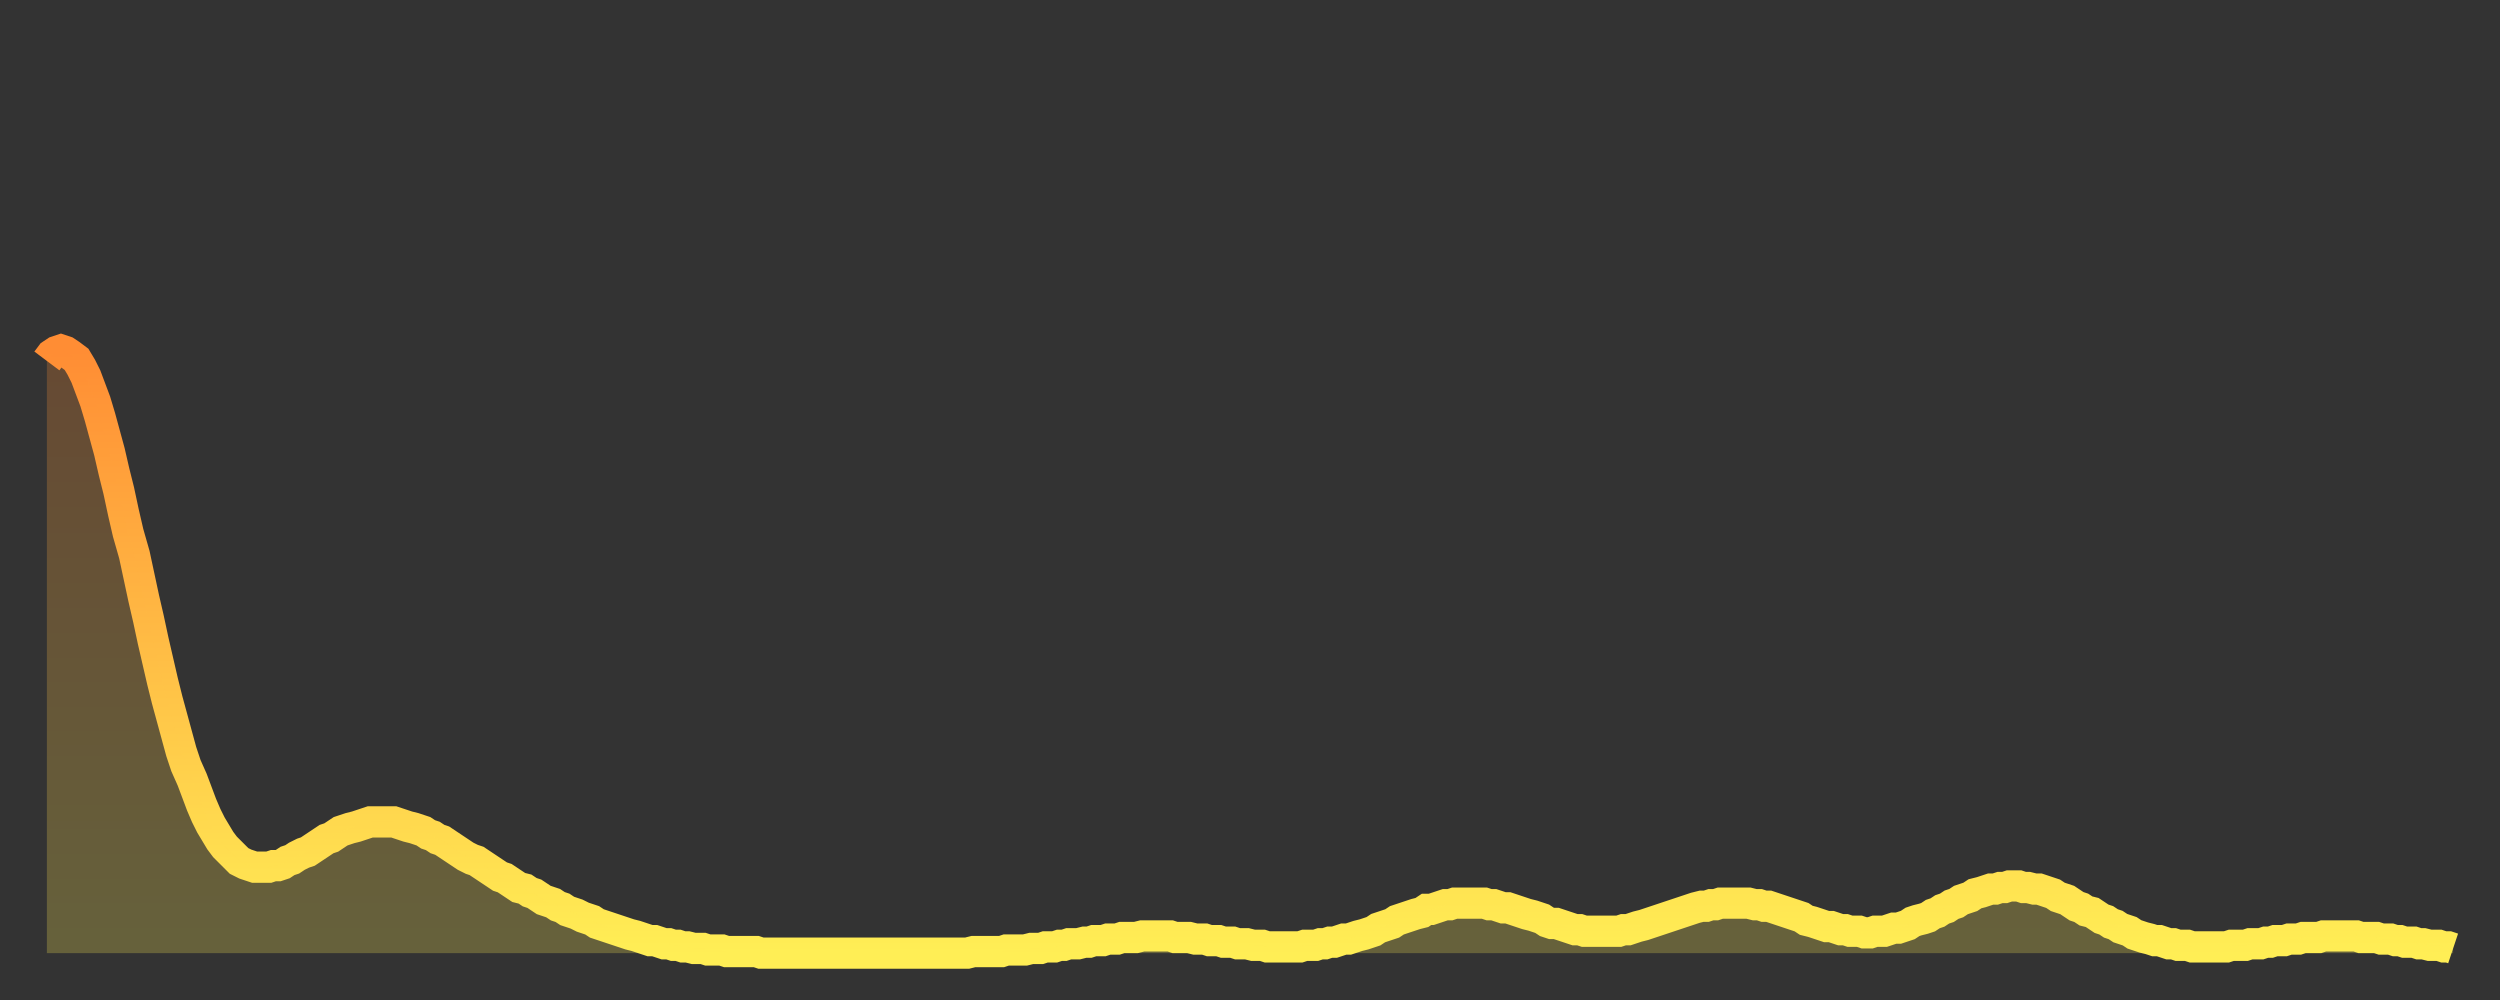
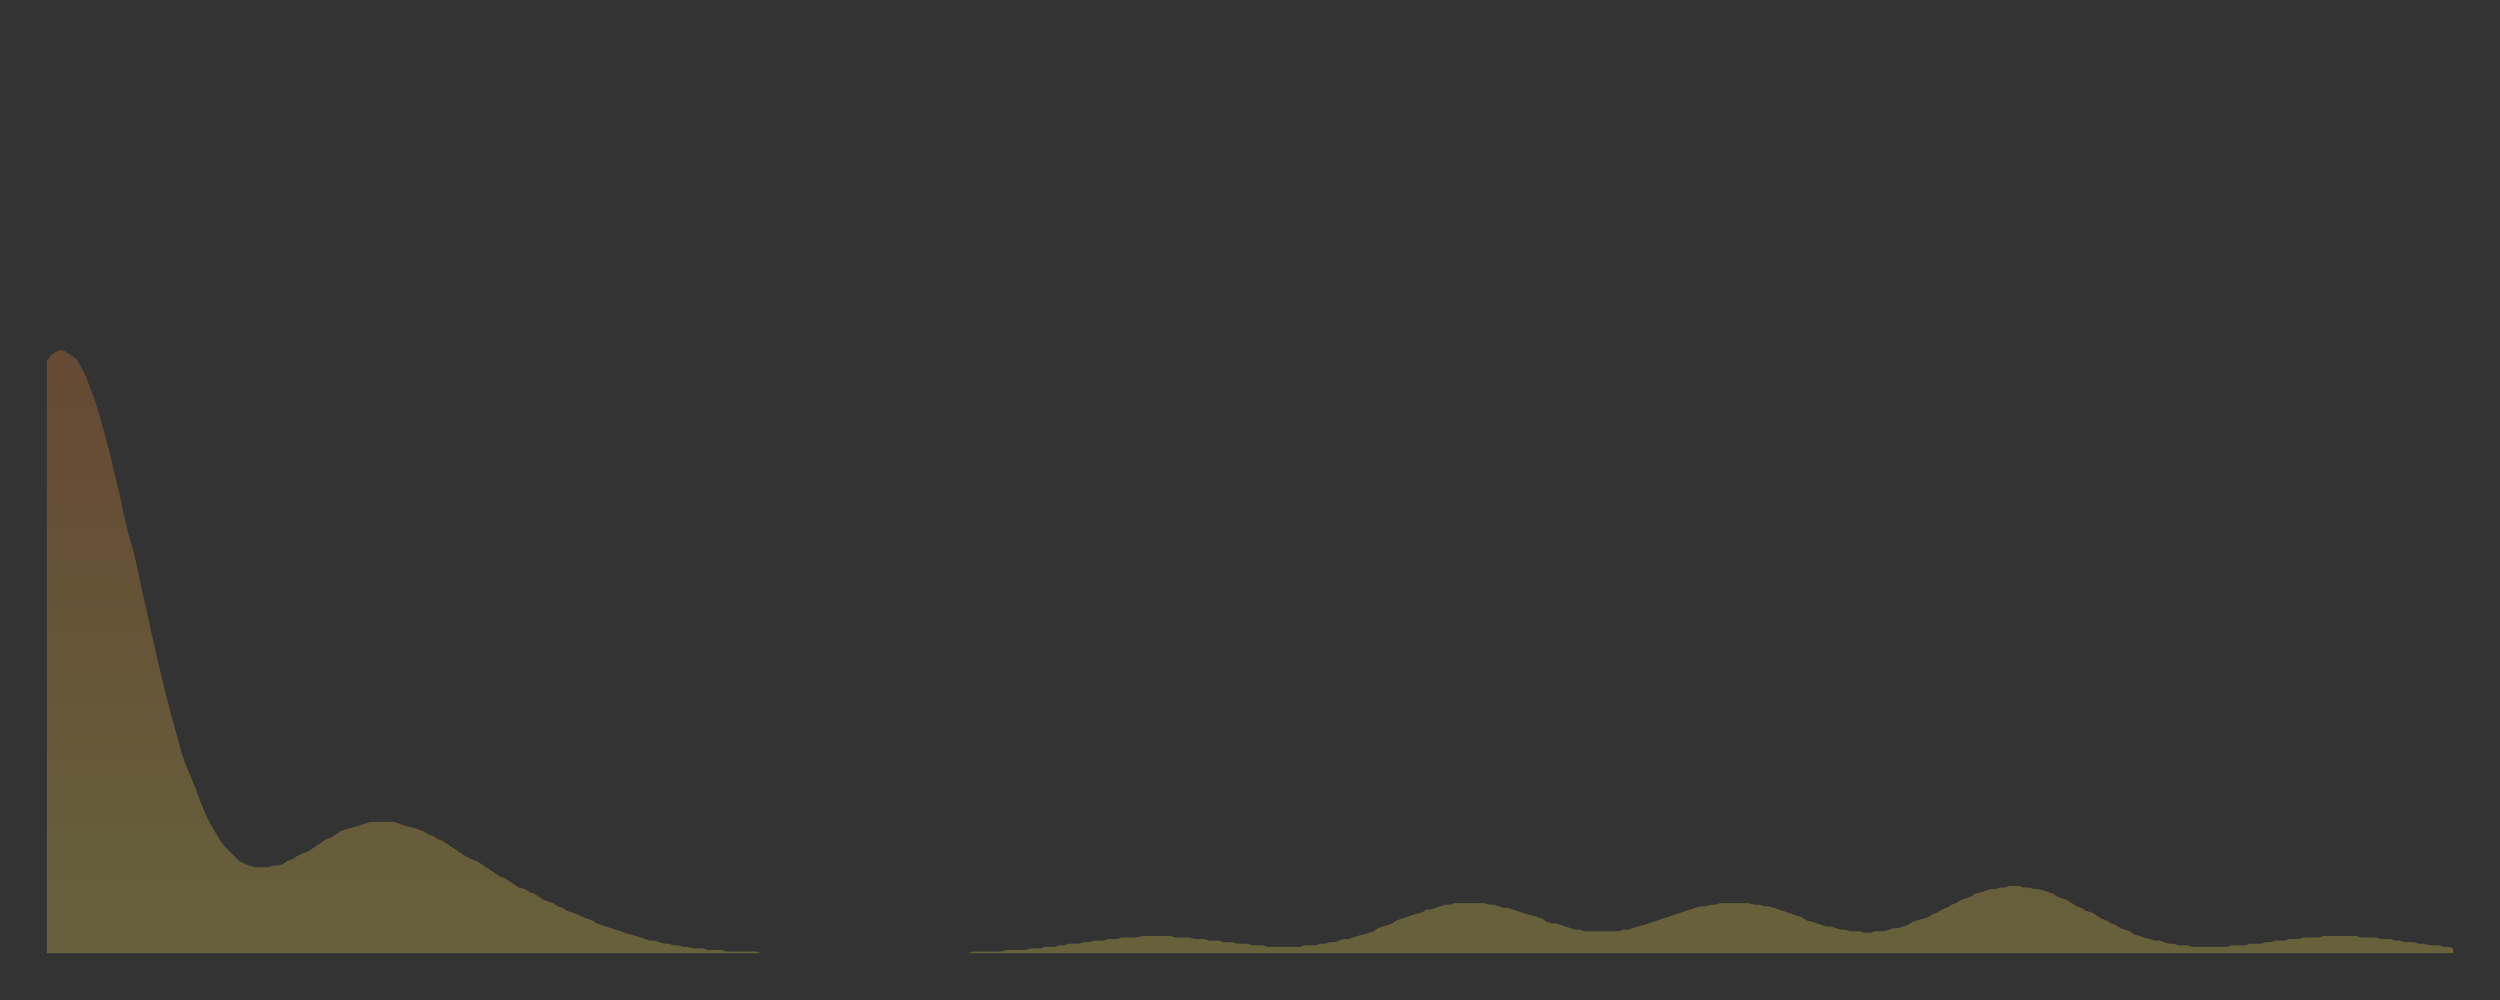
<svg xmlns="http://www.w3.org/2000/svg" baseProfile="full" height="64" version="1.1" width="160">
  <rect width="100%" height="100%" fill="#333333" stroke="none" />
  <defs>
    <linearGradient id="id983344" x1="0" x2="0" y1="0" y2="1">
      <stop offset="0%" stop-color="#ff8d34" />
      <stop offset="50%" stop-color="#ffbd45" />
      <stop offset="100%" stop-color="#ffee55" />
    </linearGradient>
  </defs>
  <g transform="translate(3,3)">
    <g>
-       <path d="M 0.0 20.1 0.3 19.7 0.6 19.5 0.9 19.4 1.2 19.5 1.5 19.7 1.9 20.0 2.2 20.5 2.5 21.1 2.8 21.9 3.1 22.7 3.4 23.7 3.7 24.8 4.0 25.9 4.3 27.2 4.6 28.4 4.9 29.8 5.2 31.1 5.6 32.5 5.9 33.9 6.2 35.3 6.5 36.6 6.8 38.0 7.1 39.3 7.4 40.6 7.7 41.8 8.0 42.9 8.3 44.0 8.6 45.1 8.9 46.0 9.3 46.9 9.6 47.7 9.9 48.5 10.2 49.2 10.5 49.8 10.8 50.3 11.1 50.8 11.4 51.2 11.7 51.5 12.0 51.8 12.3 52.1 12.7 52.3 13.0 52.4 13.3 52.5 13.6 52.5 13.9 52.5 14.2 52.5 14.5 52.4 14.8 52.4 15.1 52.3 15.4 52.1 15.7 52.0 16.0 51.8 16.4 51.6 16.7 51.5 17.0 51.3 17.3 51.1 17.6 50.9 17.9 50.7 18.2 50.6 18.5 50.4 18.8 50.2 19.1 50.1 19.4 50.0 19.8 49.9 20.1 49.8 20.4 49.7 20.7 49.6 21.0 49.6 21.3 49.6 21.6 49.6 21.9 49.6 22.2 49.6 22.5 49.7 22.8 49.8 23.1 49.9 23.5 50.0 23.8 50.1 24.1 50.2 24.4 50.4 24.7 50.5 25.0 50.7 25.3 50.8 25.6 51.0 25.9 51.2 26.2 51.4 26.5 51.6 26.8 51.8 27.2 52.0 27.5 52.1 27.8 52.3 28.1 52.5 28.4 52.7 28.7 52.9 29.0 53.1 29.3 53.2 29.6 53.4 29.9 53.6 30.2 53.8 30.6 53.9 30.9 54.1 31.2 54.2 31.5 54.4 31.8 54.6 32.1 54.7 32.4 54.8 32.7 55.0 33.0 55.1 33.3 55.3 33.6 55.4 33.9 55.5 34.3 55.7 34.6 55.8 34.9 55.9 35.2 56.1 35.5 56.2 35.8 56.3 36.1 56.4 36.4 56.5 36.7 56.6 37.0 56.7 37.3 56.8 37.7 56.9 38.0 57.0 38.3 57.1 38.6 57.2 38.9 57.2 39.2 57.3 39.5 57.4 39.8 57.4 40.1 57.5 40.4 57.5 40.7 57.6 41.0 57.6 41.4 57.7 41.7 57.7 42.0 57.7 42.3 57.8 42.6 57.8 42.9 57.8 43.2 57.8 43.5 57.9 43.8 57.9 44.1 57.9 44.4 57.9 44.7 57.9 45.1 57.9 45.4 57.9 45.7 58.0 46.0 58.0 46.3 58.0 46.6 58.0 46.9 58.0 47.2 58.0 47.5 58.0 47.8 58.0 48.1 58.0 48.5 58.0 48.8 58.0 49.1 58.0 49.4 58.0 49.7 58.0 50.0 58.0 50.3 58.0 50.6 58.0 50.9 58.0 51.2 58.0 51.5 58.0 51.8 58.0 52.2 58.0 52.5 58.0 52.8 58.0 53.1 58.0 53.4 58.0 53.7 58.0 54.0 58.0 54.3 58.0 54.6 58.0 54.9 58.0 55.2 58.0 55.6 58.0 55.9 58.0 56.2 58.0 56.5 58.0 56.8 58.0 57.1 58.0 57.4 58.0 57.7 58.0 58.0 58.0 58.3 58.0 58.6 58.0 58.9 58.0 59.3 57.9 59.6 57.9 59.9 57.9 60.2 57.9 60.5 57.9 60.8 57.9 61.1 57.9 61.4 57.8 61.7 57.8 62.0 57.8 62.3 57.8 62.6 57.8 63.0 57.7 63.3 57.7 63.6 57.7 63.9 57.6 64.2 57.6 64.5 57.6 64.8 57.5 65.1 57.5 65.4 57.4 65.7 57.4 66.0 57.4 66.4 57.3 66.7 57.3 67.0 57.2 67.3 57.2 67.6 57.2 67.9 57.1 68.2 57.1 68.5 57.1 68.8 57.0 69.1 57.0 69.4 57.0 69.7 57.0 70.1 56.9 70.4 56.9 70.7 56.9 71.0 56.9 71.3 56.9 71.6 56.9 71.9 56.9 72.2 57.0 72.5 57.0 72.8 57.0 73.1 57.0 73.5 57.1 73.8 57.1 74.1 57.1 74.4 57.2 74.7 57.2 75.0 57.2 75.3 57.3 75.6 57.3 75.9 57.3 76.2 57.4 76.5 57.4 76.8 57.4 77.2 57.5 77.5 57.5 77.8 57.5 78.1 57.6 78.4 57.6 78.7 57.6 79.0 57.6 79.3 57.6 79.6 57.6 79.9 57.6 80.2 57.6 80.5 57.5 80.9 57.5 81.2 57.5 81.5 57.4 81.8 57.4 82.1 57.3 82.4 57.3 82.7 57.2 83.0 57.1 83.3 57.1 83.6 57.0 83.9 56.9 84.3 56.8 84.6 56.7 84.9 56.6 85.2 56.4 85.5 56.3 85.8 56.2 86.1 56.1 86.4 55.9 86.7 55.8 87.0 55.7 87.3 55.6 87.6 55.5 88.0 55.4 88.3 55.2 88.6 55.2 88.9 55.1 89.2 55.0 89.5 54.9 89.8 54.9 90.1 54.8 90.4 54.8 90.7 54.8 91.0 54.8 91.4 54.8 91.7 54.8 92.0 54.8 92.3 54.9 92.6 54.9 92.9 55.0 93.2 55.1 93.5 55.1 93.8 55.2 94.1 55.3 94.4 55.4 94.7 55.5 95.1 55.6 95.4 55.7 95.7 55.8 96.0 56.0 96.3 56.1 96.6 56.1 96.9 56.2 97.2 56.3 97.5 56.4 97.8 56.5 98.1 56.5 98.4 56.6 98.8 56.6 99.1 56.6 99.4 56.6 99.7 56.6 100.0 56.6 100.3 56.6 100.6 56.6 100.9 56.5 101.2 56.5 101.5 56.4 101.8 56.3 102.2 56.2 102.5 56.1 102.8 56.0 103.1 55.9 103.4 55.8 103.7 55.7 104.0 55.6 104.3 55.5 104.6 55.4 104.9 55.3 105.2 55.2 105.5 55.1 105.9 55.0 106.2 55.0 106.5 54.9 106.8 54.9 107.1 54.8 107.4 54.8 107.7 54.8 108.0 54.8 108.3 54.8 108.6 54.8 108.9 54.8 109.3 54.9 109.6 54.9 109.9 55.0 110.2 55.0 110.5 55.1 110.8 55.2 111.1 55.3 111.4 55.4 111.7 55.5 112.0 55.6 112.3 55.7 112.6 55.9 113.0 56.0 113.3 56.1 113.6 56.2 113.9 56.3 114.2 56.3 114.5 56.4 114.8 56.5 115.1 56.5 115.4 56.6 115.7 56.6 116.0 56.6 116.3 56.7 116.7 56.7 117.0 56.6 117.3 56.6 117.6 56.6 117.9 56.5 118.2 56.4 118.5 56.4 118.8 56.3 119.1 56.2 119.4 56.0 119.7 55.9 120.1 55.8 120.4 55.7 120.7 55.5 121.0 55.4 121.3 55.2 121.6 55.1 121.9 54.9 122.2 54.8 122.5 54.6 122.8 54.5 123.1 54.4 123.4 54.2 123.8 54.1 124.1 54.0 124.4 53.9 124.7 53.9 125.0 53.8 125.3 53.8 125.6 53.7 125.9 53.7 126.2 53.7 126.5 53.8 126.8 53.8 127.2 53.9 127.5 53.9 127.8 54.0 128.1 54.1 128.4 54.2 128.7 54.4 129.0 54.5 129.3 54.6 129.6 54.8 129.9 55.0 130.2 55.1 130.5 55.3 130.9 55.4 131.2 55.6 131.5 55.8 131.8 55.9 132.1 56.1 132.4 56.2 132.7 56.4 133.0 56.5 133.3 56.6 133.6 56.8 133.9 56.9 134.2 57.0 134.6 57.1 134.9 57.2 135.2 57.2 135.5 57.3 135.8 57.4 136.1 57.4 136.4 57.5 136.7 57.5 137.0 57.5 137.3 57.6 137.6 57.6 138.0 57.6 138.3 57.6 138.6 57.6 138.9 57.6 139.2 57.6 139.5 57.6 139.8 57.5 140.1 57.5 140.4 57.5 140.7 57.5 141.0 57.4 141.3 57.4 141.7 57.4 142.0 57.3 142.3 57.3 142.6 57.2 142.9 57.2 143.2 57.2 143.5 57.1 143.8 57.1 144.1 57.1 144.4 57.0 144.7 57.0 145.1 57.0 145.4 57.0 145.7 56.9 146.0 56.9 146.3 56.9 146.6 56.9 146.9 56.9 147.2 56.9 147.5 56.9 147.8 56.9 148.1 57.0 148.4 57.0 148.8 57.0 149.1 57.0 149.4 57.1 149.7 57.1 150.0 57.1 150.3 57.2 150.6 57.2 150.9 57.3 151.2 57.3 151.5 57.3 151.8 57.4 152.1 57.4 152.5 57.5 152.8 57.5 153.1 57.5 153.4 57.6 153.7 57.6 154.0 57.7" fill="none" id="graph-curve" opacity="1" stroke="url(#id983344)" stroke-width="2" />
      <path d="M 0 58 L 0.0 20.1 0.3 19.7 0.6 19.5 0.9 19.4 1.2 19.5 1.5 19.7 1.9 20.0 2.2 20.5 2.5 21.1 2.8 21.9 3.1 22.7 3.4 23.7 3.7 24.8 4.0 25.9 4.3 27.2 4.6 28.4 4.9 29.8 5.2 31.1 5.6 32.5 5.9 33.9 6.2 35.3 6.5 36.6 6.8 38.0 7.1 39.3 7.4 40.6 7.7 41.8 8.0 42.9 8.3 44.0 8.6 45.1 8.9 46.0 9.3 46.9 9.6 47.7 9.9 48.5 10.2 49.2 10.5 49.8 10.8 50.3 11.1 50.8 11.4 51.2 11.7 51.5 12.0 51.8 12.3 52.1 12.7 52.3 13.0 52.4 13.3 52.5 13.6 52.5 13.9 52.5 14.2 52.5 14.5 52.4 14.8 52.4 15.1 52.3 15.4 52.1 15.7 52.0 16.0 51.8 16.4 51.6 16.7 51.5 17.0 51.3 17.3 51.1 17.6 50.9 17.9 50.7 18.2 50.6 18.5 50.4 18.8 50.2 19.1 50.1 19.4 50.0 19.8 49.9 20.1 49.8 20.4 49.7 20.7 49.6 21.0 49.6 21.3 49.6 21.6 49.6 21.9 49.6 22.2 49.6 22.5 49.7 22.8 49.8 23.1 49.9 23.5 50.0 23.8 50.1 24.1 50.2 24.4 50.4 24.7 50.5 25.0 50.7 25.3 50.8 25.6 51.0 25.9 51.2 26.2 51.4 26.5 51.6 26.8 51.8 27.2 52.0 27.5 52.1 27.8 52.3 28.1 52.5 28.4 52.7 28.7 52.9 29.0 53.1 29.3 53.2 29.6 53.4 29.9 53.6 30.2 53.8 30.6 53.9 30.9 54.1 31.2 54.2 31.5 54.4 31.8 54.6 32.1 54.7 32.4 54.8 32.7 55.0 33.0 55.1 33.3 55.3 33.6 55.4 33.9 55.5 34.3 55.7 34.6 55.8 34.9 55.9 35.2 56.1 35.5 56.2 35.8 56.3 36.1 56.4 36.4 56.5 36.7 56.6 37.0 56.7 37.3 56.8 37.7 56.9 38.0 57.0 38.3 57.1 38.6 57.2 38.9 57.2 39.2 57.3 39.5 57.4 39.8 57.4 40.1 57.5 40.4 57.5 40.7 57.6 41.0 57.6 41.4 57.7 41.7 57.7 42.0 57.7 42.3 57.8 42.6 57.8 42.9 57.8 43.2 57.8 43.5 57.9 43.8 57.9 44.1 57.9 44.4 57.9 44.7 57.9 45.1 57.9 45.4 57.9 45.7 58.0 46.0 58.0 46.3 58.0 46.6 58.0 46.9 58.0 47.2 58.0 47.5 58.0 47.8 58.0 48.1 58.0 48.5 58.0 48.8 58.0 49.1 58.0 49.4 58.0 49.7 58.0 50.0 58.0 50.3 58.0 50.6 58.0 50.9 58.0 51.2 58.0 51.5 58.0 51.8 58.0 52.2 58.0 52.5 58.0 52.8 58.0 53.1 58.0 53.4 58.0 53.7 58.0 54.0 58.0 54.3 58.0 54.6 58.0 54.9 58.0 55.2 58.0 55.6 58.0 55.9 58.0 56.2 58.0 56.5 58.0 56.8 58.0 57.1 58.0 57.4 58.0 57.7 58.0 58.0 58.0 58.3 58.0 58.6 58.0 58.9 58.0 59.3 57.9 59.6 57.9 59.9 57.9 60.2 57.9 60.5 57.9 60.8 57.9 61.1 57.9 61.4 57.8 61.7 57.8 62.0 57.8 62.3 57.8 62.6 57.8 63.0 57.7 63.3 57.7 63.6 57.7 63.9 57.6 64.2 57.6 64.5 57.6 64.8 57.5 65.1 57.5 65.4 57.4 65.7 57.4 66.0 57.4 66.4 57.3 66.7 57.3 67.0 57.2 67.3 57.2 67.6 57.2 67.9 57.1 68.2 57.1 68.5 57.1 68.8 57.0 69.1 57.0 69.4 57.0 69.7 57.0 70.1 56.9 70.4 56.9 70.7 56.9 71.0 56.9 71.3 56.9 71.6 56.9 71.9 56.9 72.2 57.0 72.5 57.0 72.8 57.0 73.1 57.0 73.5 57.1 73.8 57.1 74.1 57.1 74.4 57.2 74.7 57.2 75.0 57.2 75.3 57.3 75.6 57.3 75.9 57.3 76.2 57.4 76.5 57.4 76.8 57.4 77.2 57.5 77.5 57.5 77.8 57.5 78.1 57.6 78.4 57.6 78.7 57.6 79.0 57.6 79.3 57.6 79.6 57.6 79.9 57.6 80.2 57.6 80.5 57.5 80.9 57.5 81.2 57.5 81.5 57.4 81.8 57.4 82.1 57.3 82.4 57.3 82.7 57.2 83.0 57.1 83.3 57.1 83.6 57.0 83.9 56.9 84.3 56.8 84.6 56.7 84.9 56.6 85.2 56.4 85.5 56.3 85.8 56.2 86.1 56.1 86.4 55.9 86.7 55.8 87.0 55.7 87.3 55.6 87.6 55.5 88.0 55.4 88.3 55.2 88.6 55.2 88.9 55.1 89.2 55.0 89.5 54.9 89.8 54.9 90.1 54.8 90.4 54.8 90.7 54.8 91.0 54.8 91.4 54.8 91.7 54.8 92.0 54.8 92.3 54.9 92.6 54.9 92.9 55.0 93.2 55.1 93.5 55.1 93.8 55.2 94.1 55.3 94.4 55.4 94.7 55.5 95.1 55.6 95.4 55.7 95.7 55.8 96.0 56.0 96.3 56.1 96.6 56.1 96.9 56.2 97.2 56.3 97.5 56.4 97.8 56.5 98.1 56.5 98.4 56.6 98.8 56.6 99.1 56.6 99.4 56.6 99.7 56.6 100.0 56.6 100.3 56.6 100.6 56.6 100.9 56.5 101.2 56.5 101.5 56.4 101.8 56.3 102.2 56.2 102.5 56.1 102.8 56.0 103.1 55.9 103.4 55.8 103.7 55.7 104.0 55.6 104.3 55.5 104.6 55.4 104.9 55.3 105.2 55.2 105.5 55.1 105.9 55.0 106.2 55.0 106.5 54.9 106.8 54.9 107.1 54.8 107.4 54.8 107.7 54.8 108.0 54.8 108.3 54.8 108.6 54.8 108.9 54.8 109.3 54.9 109.6 54.9 109.9 55.0 110.2 55.0 110.5 55.1 110.8 55.2 111.1 55.3 111.4 55.4 111.7 55.5 112.0 55.6 112.3 55.7 112.6 55.9 113.0 56.0 113.3 56.1 113.6 56.2 113.9 56.3 114.2 56.3 114.5 56.4 114.8 56.5 115.1 56.5 115.4 56.6 115.7 56.6 116.0 56.6 116.3 56.7 116.7 56.7 117.0 56.6 117.3 56.6 117.6 56.6 117.9 56.5 118.2 56.4 118.5 56.4 118.8 56.3 119.1 56.2 119.4 56.0 119.7 55.9 120.1 55.8 120.4 55.7 120.7 55.5 121.0 55.4 121.3 55.2 121.6 55.1 121.9 54.9 122.2 54.8 122.5 54.6 122.8 54.5 123.1 54.4 123.4 54.2 123.8 54.1 124.1 54.0 124.4 53.9 124.7 53.9 125.0 53.8 125.3 53.8 125.6 53.7 125.9 53.7 126.2 53.7 126.5 53.8 126.8 53.8 127.2 53.9 127.5 53.9 127.8 54.0 128.1 54.1 128.4 54.2 128.7 54.4 129.0 54.5 129.3 54.6 129.6 54.8 129.9 55.0 130.2 55.1 130.5 55.3 130.9 55.4 131.2 55.6 131.5 55.8 131.8 55.9 132.1 56.1 132.4 56.2 132.7 56.4 133.0 56.5 133.3 56.6 133.6 56.8 133.9 56.9 134.2 57.0 134.6 57.1 134.9 57.2 135.2 57.2 135.5 57.3 135.8 57.4 136.1 57.4 136.4 57.5 136.7 57.5 137.0 57.5 137.3 57.6 137.6 57.6 138.0 57.6 138.3 57.6 138.6 57.6 138.9 57.6 139.2 57.6 139.5 57.6 139.8 57.5 140.1 57.5 140.4 57.5 140.7 57.5 141.0 57.4 141.3 57.4 141.7 57.4 142.0 57.3 142.3 57.3 142.6 57.2 142.9 57.2 143.2 57.2 143.5 57.1 143.8 57.1 144.1 57.1 144.4 57.0 144.7 57.0 145.1 57.0 145.4 57.0 145.7 56.9 146.0 56.9 146.3 56.9 146.6 56.9 146.9 56.9 147.2 56.9 147.5 56.9 147.8 56.9 148.1 57.0 148.4 57.0 148.8 57.0 149.1 57.0 149.4 57.1 149.7 57.1 150.0 57.1 150.3 57.2 150.6 57.2 150.9 57.3 151.2 57.3 151.5 57.3 151.8 57.4 152.1 57.4 152.5 57.5 152.8 57.5 153.1 57.5 153.4 57.6 153.7 57.6 154.0 57.7 154 58" fill="url(#id983344)" fill-opacity=".25" id="graph-shadow" />
    </g>
  </g>
</svg>